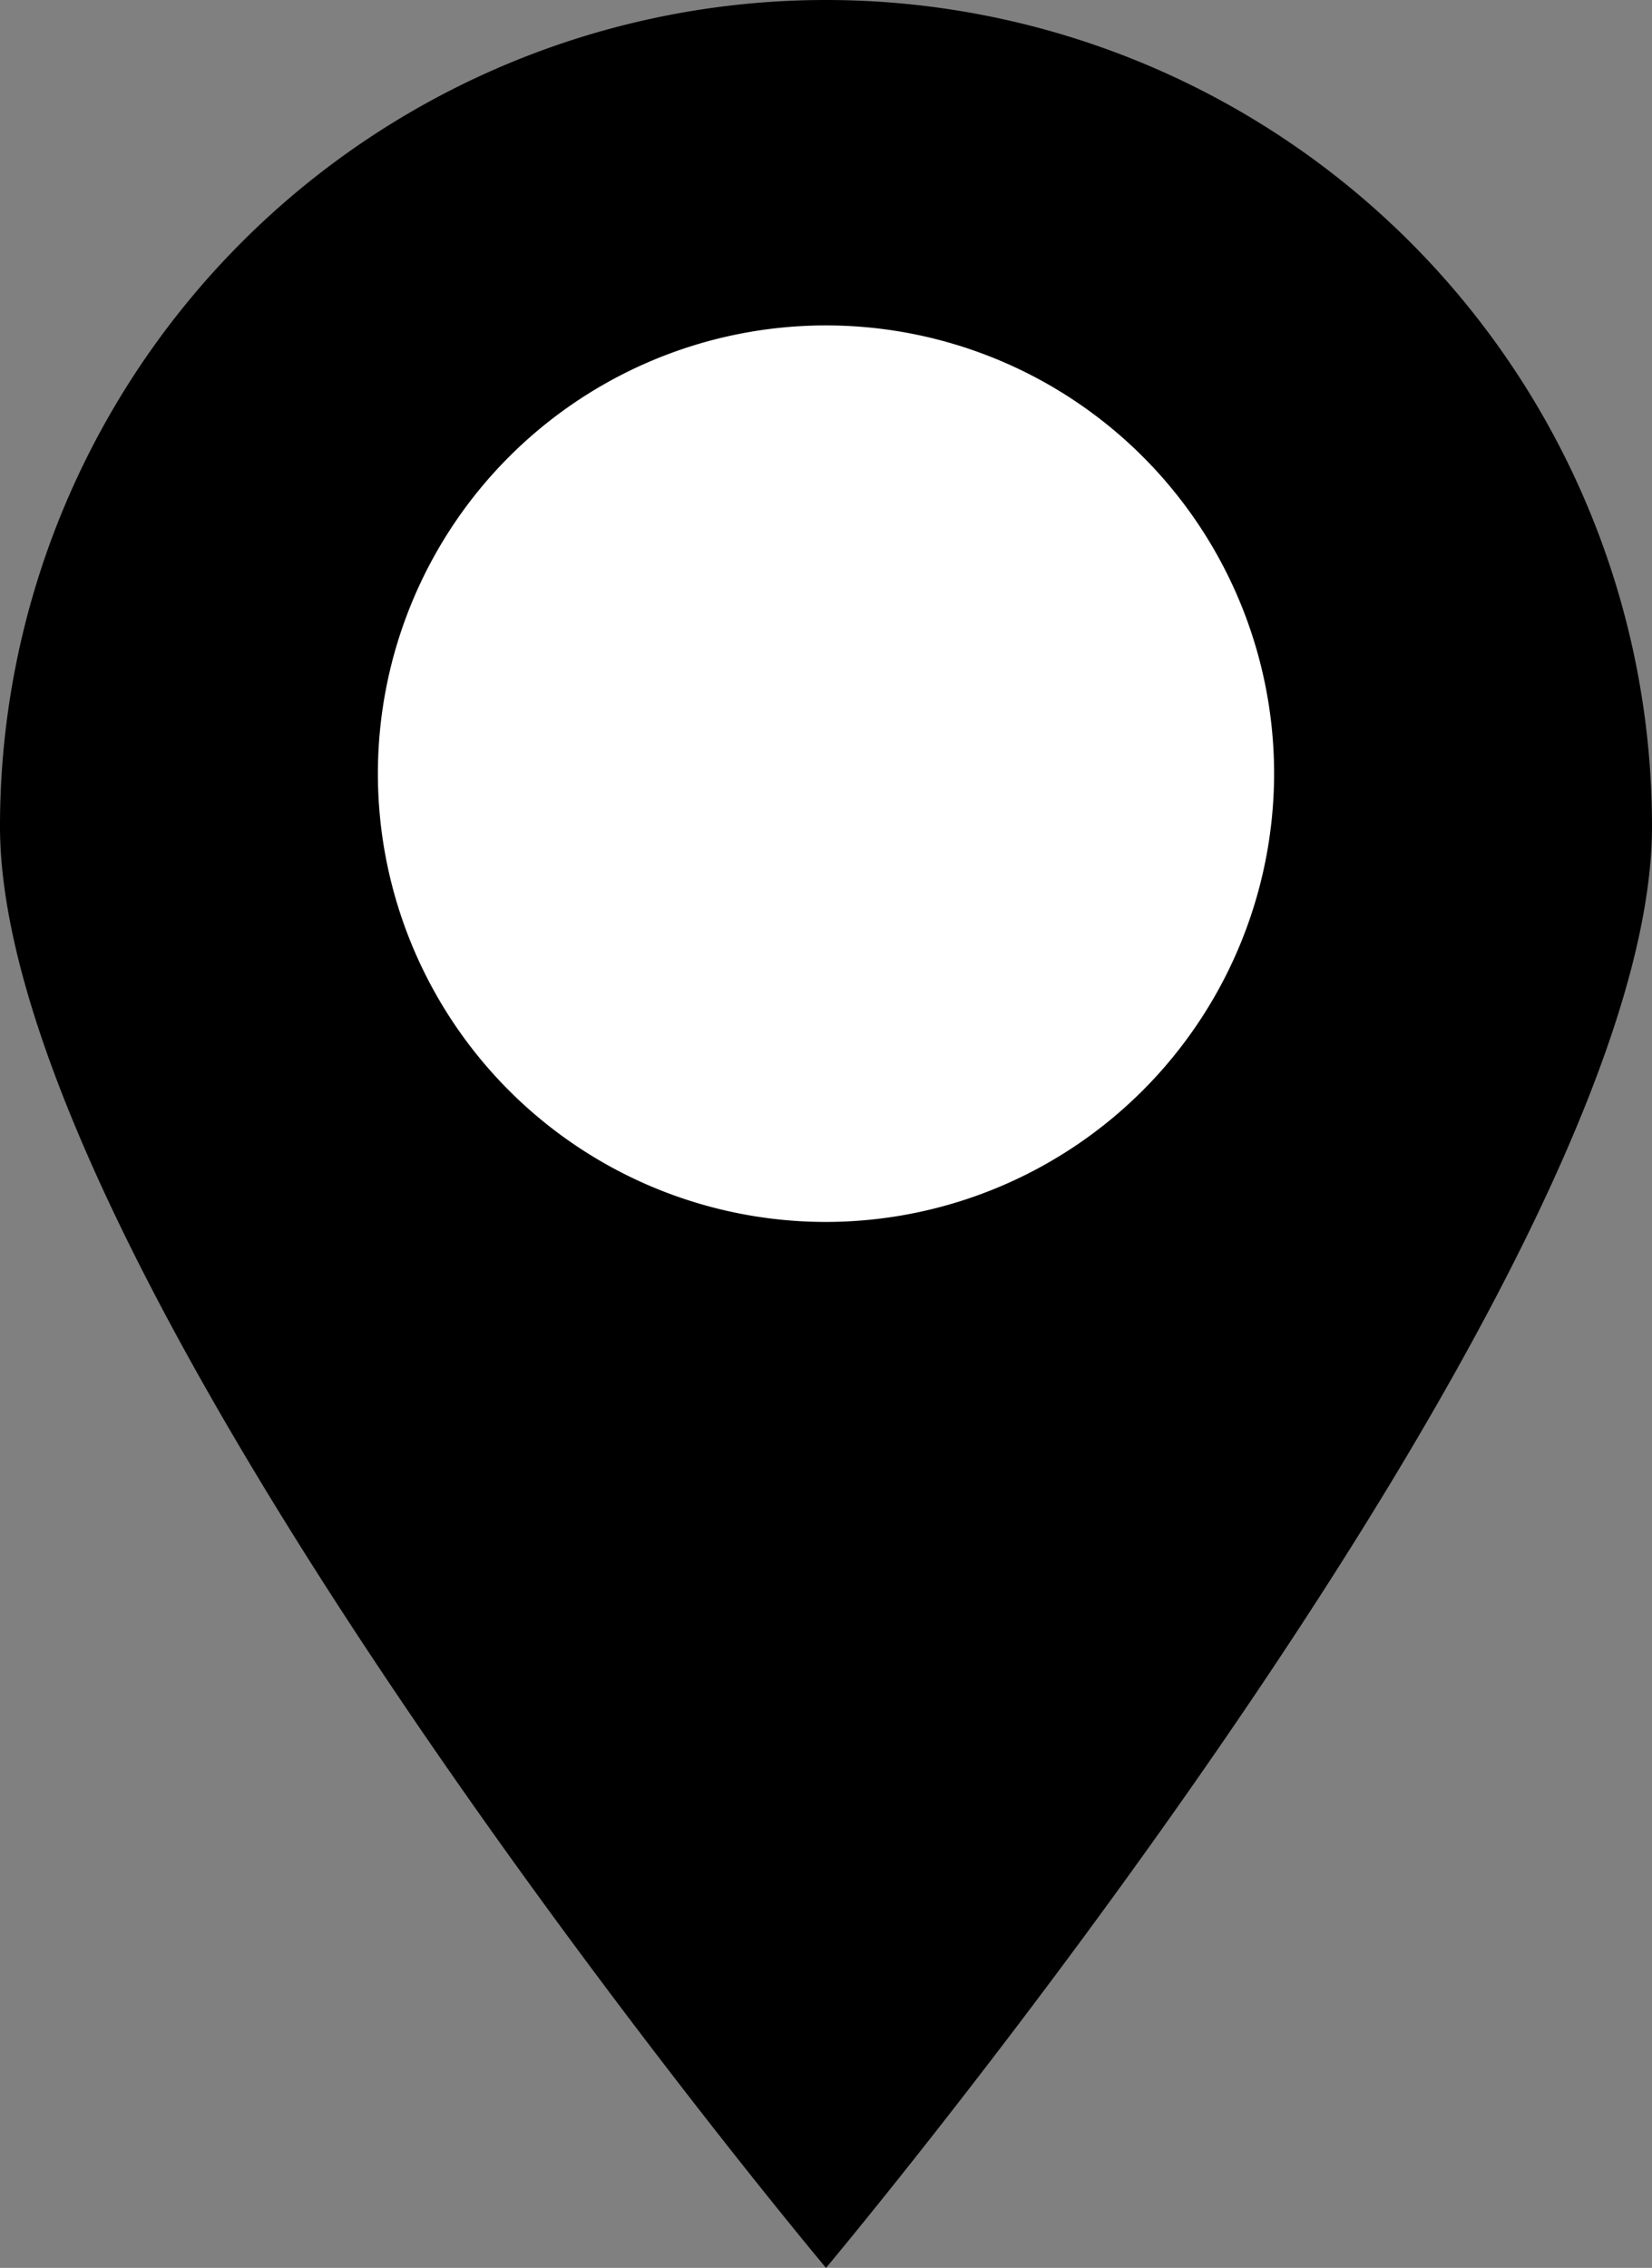
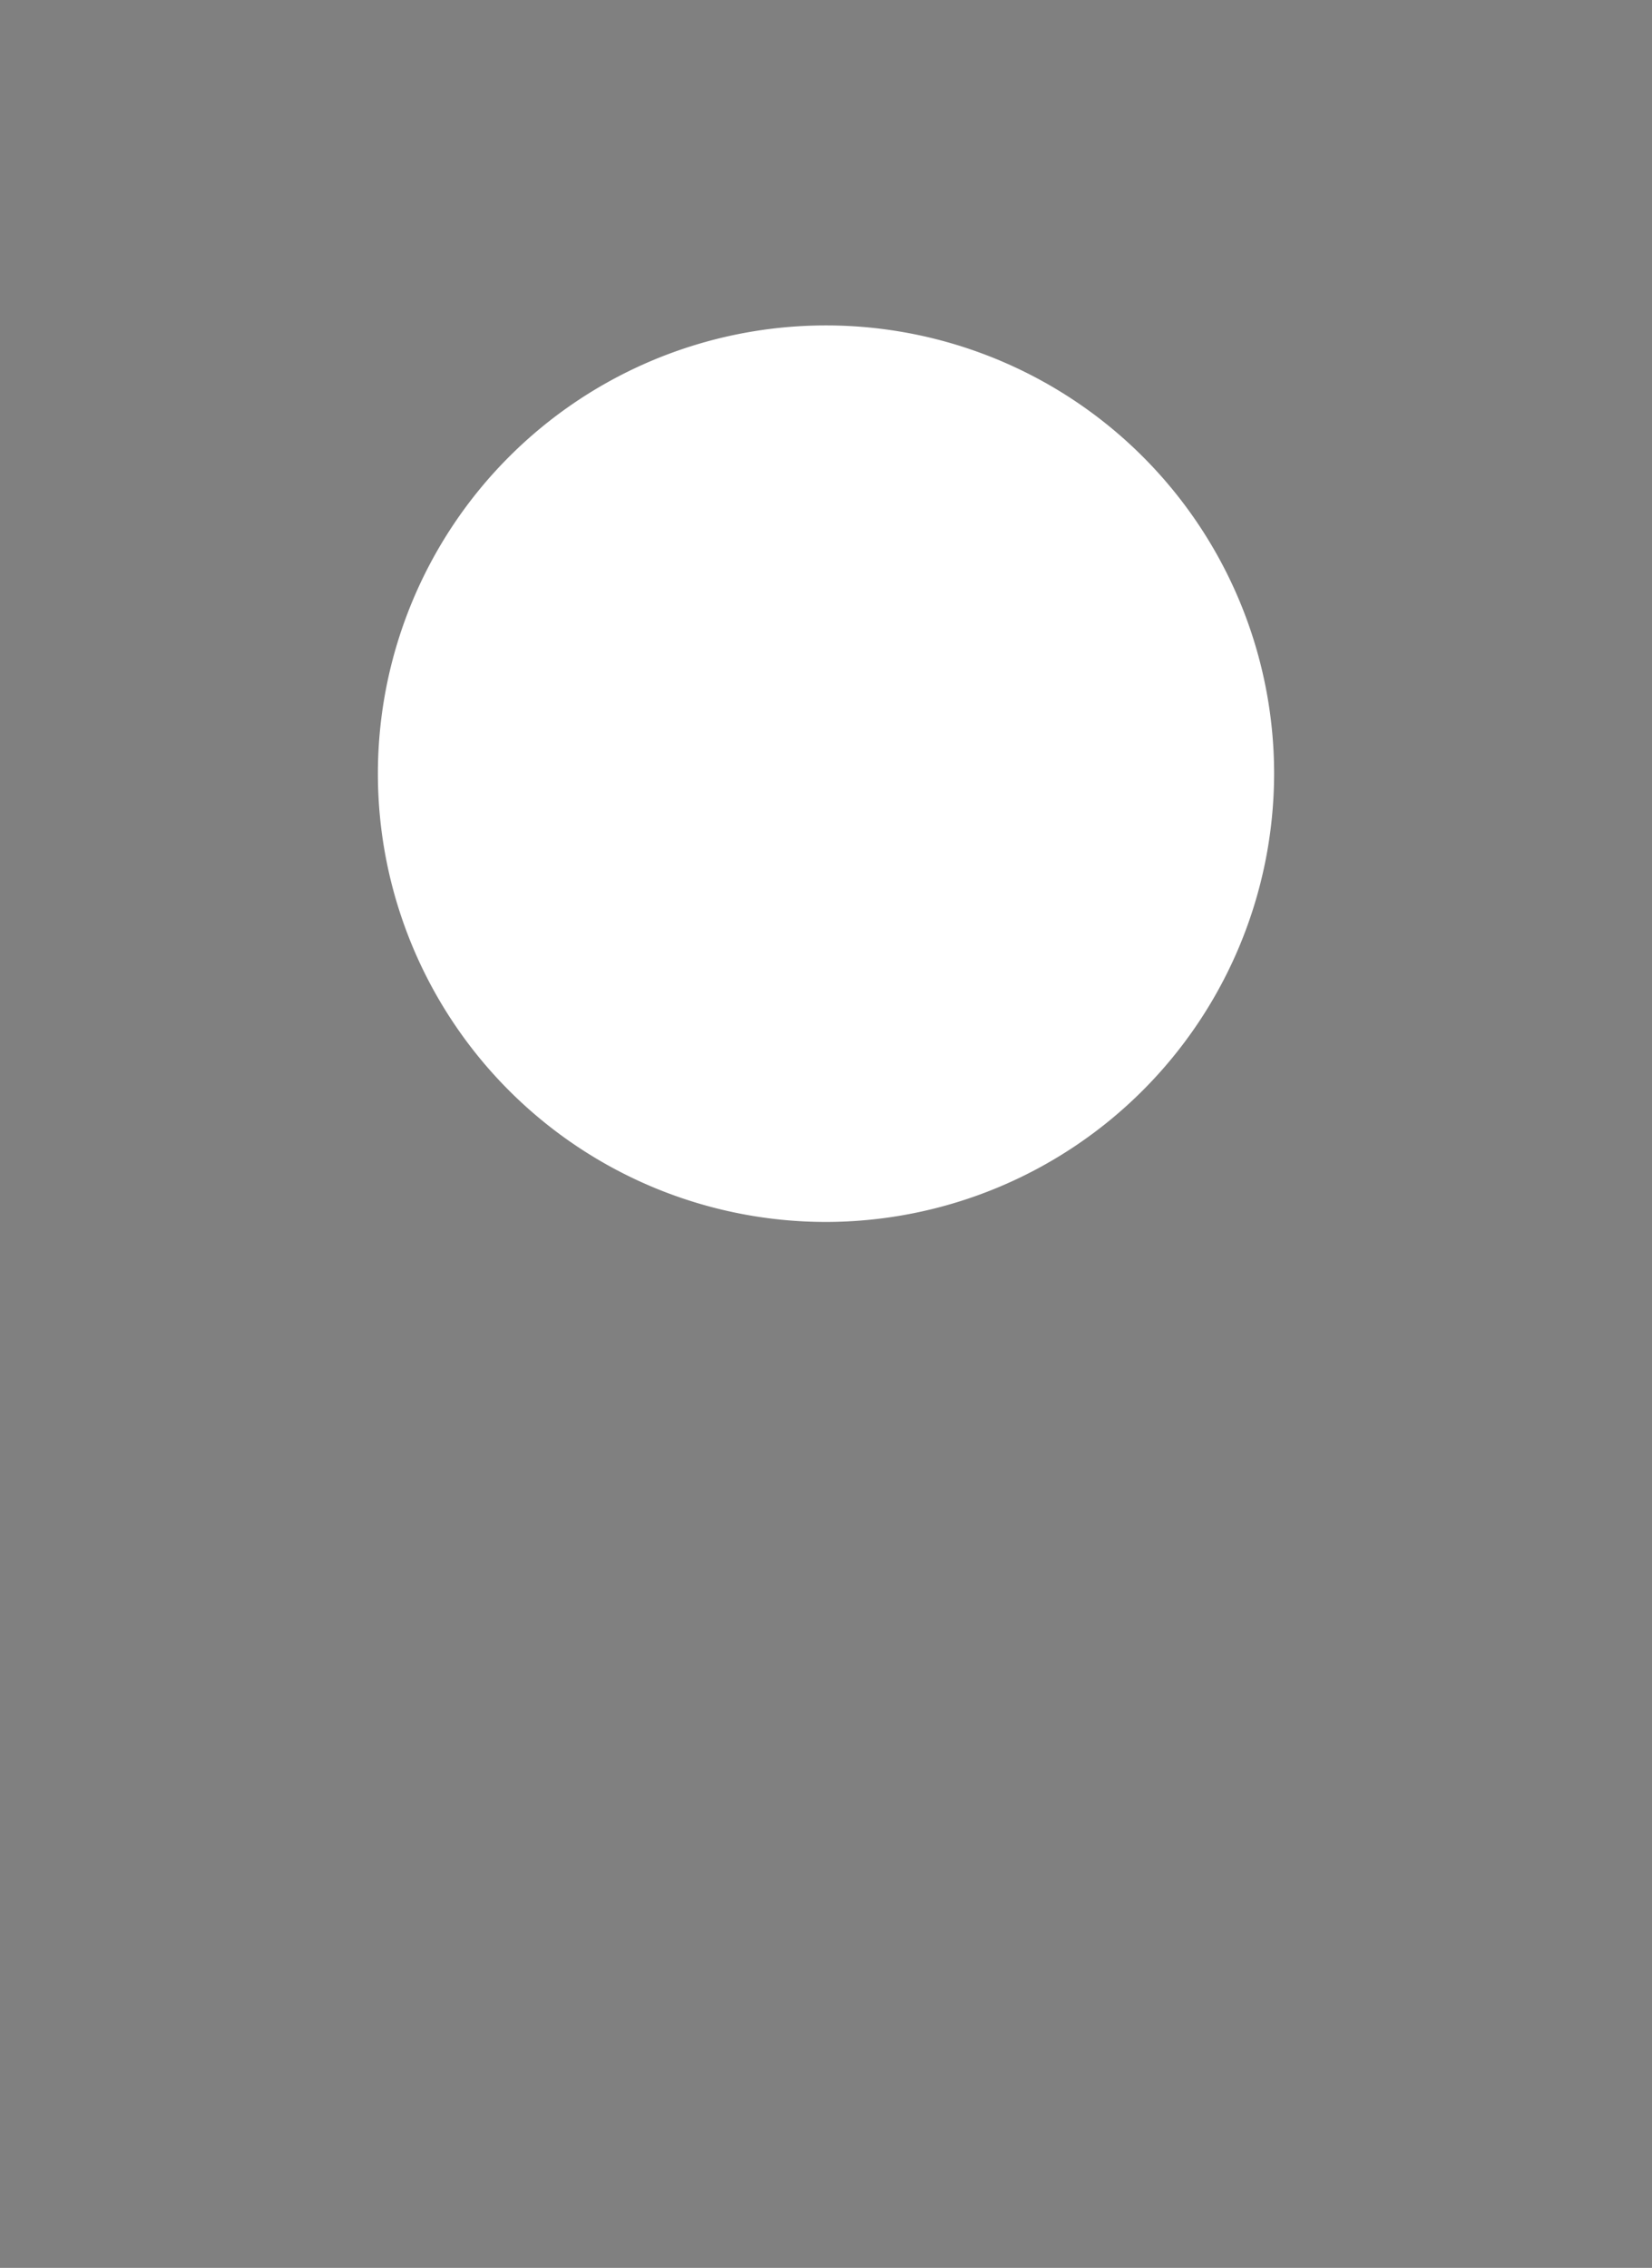
<svg xmlns="http://www.w3.org/2000/svg" width="12" height="16.468" viewBox="0 0 12 16.468">
  <rect x="0" y="0" width="12" height="16.468" fill="#808080" stroke="none" />
  <g id="Сгруппировать_384" data-name="Сгруппировать 384" transform="translate(-163 -1103.178)">
-     <path id="Контур_124" data-name="Контур 124" d="M12,6c0,3.314-6,10.468-6,10.468S0,9.314,0,6A6,6,0,1,1,12,6" transform="translate(163 1103.178)" />
    <path id="Контур_125" data-name="Контур 125" d="M24.755,25.011a3.255,3.255,0,1,1,3.255-3.255,3.259,3.259,0,0,1-3.255,3.255" transform="translate(144.245 1087.04)" fill="#fff" />
  </g>
</svg>